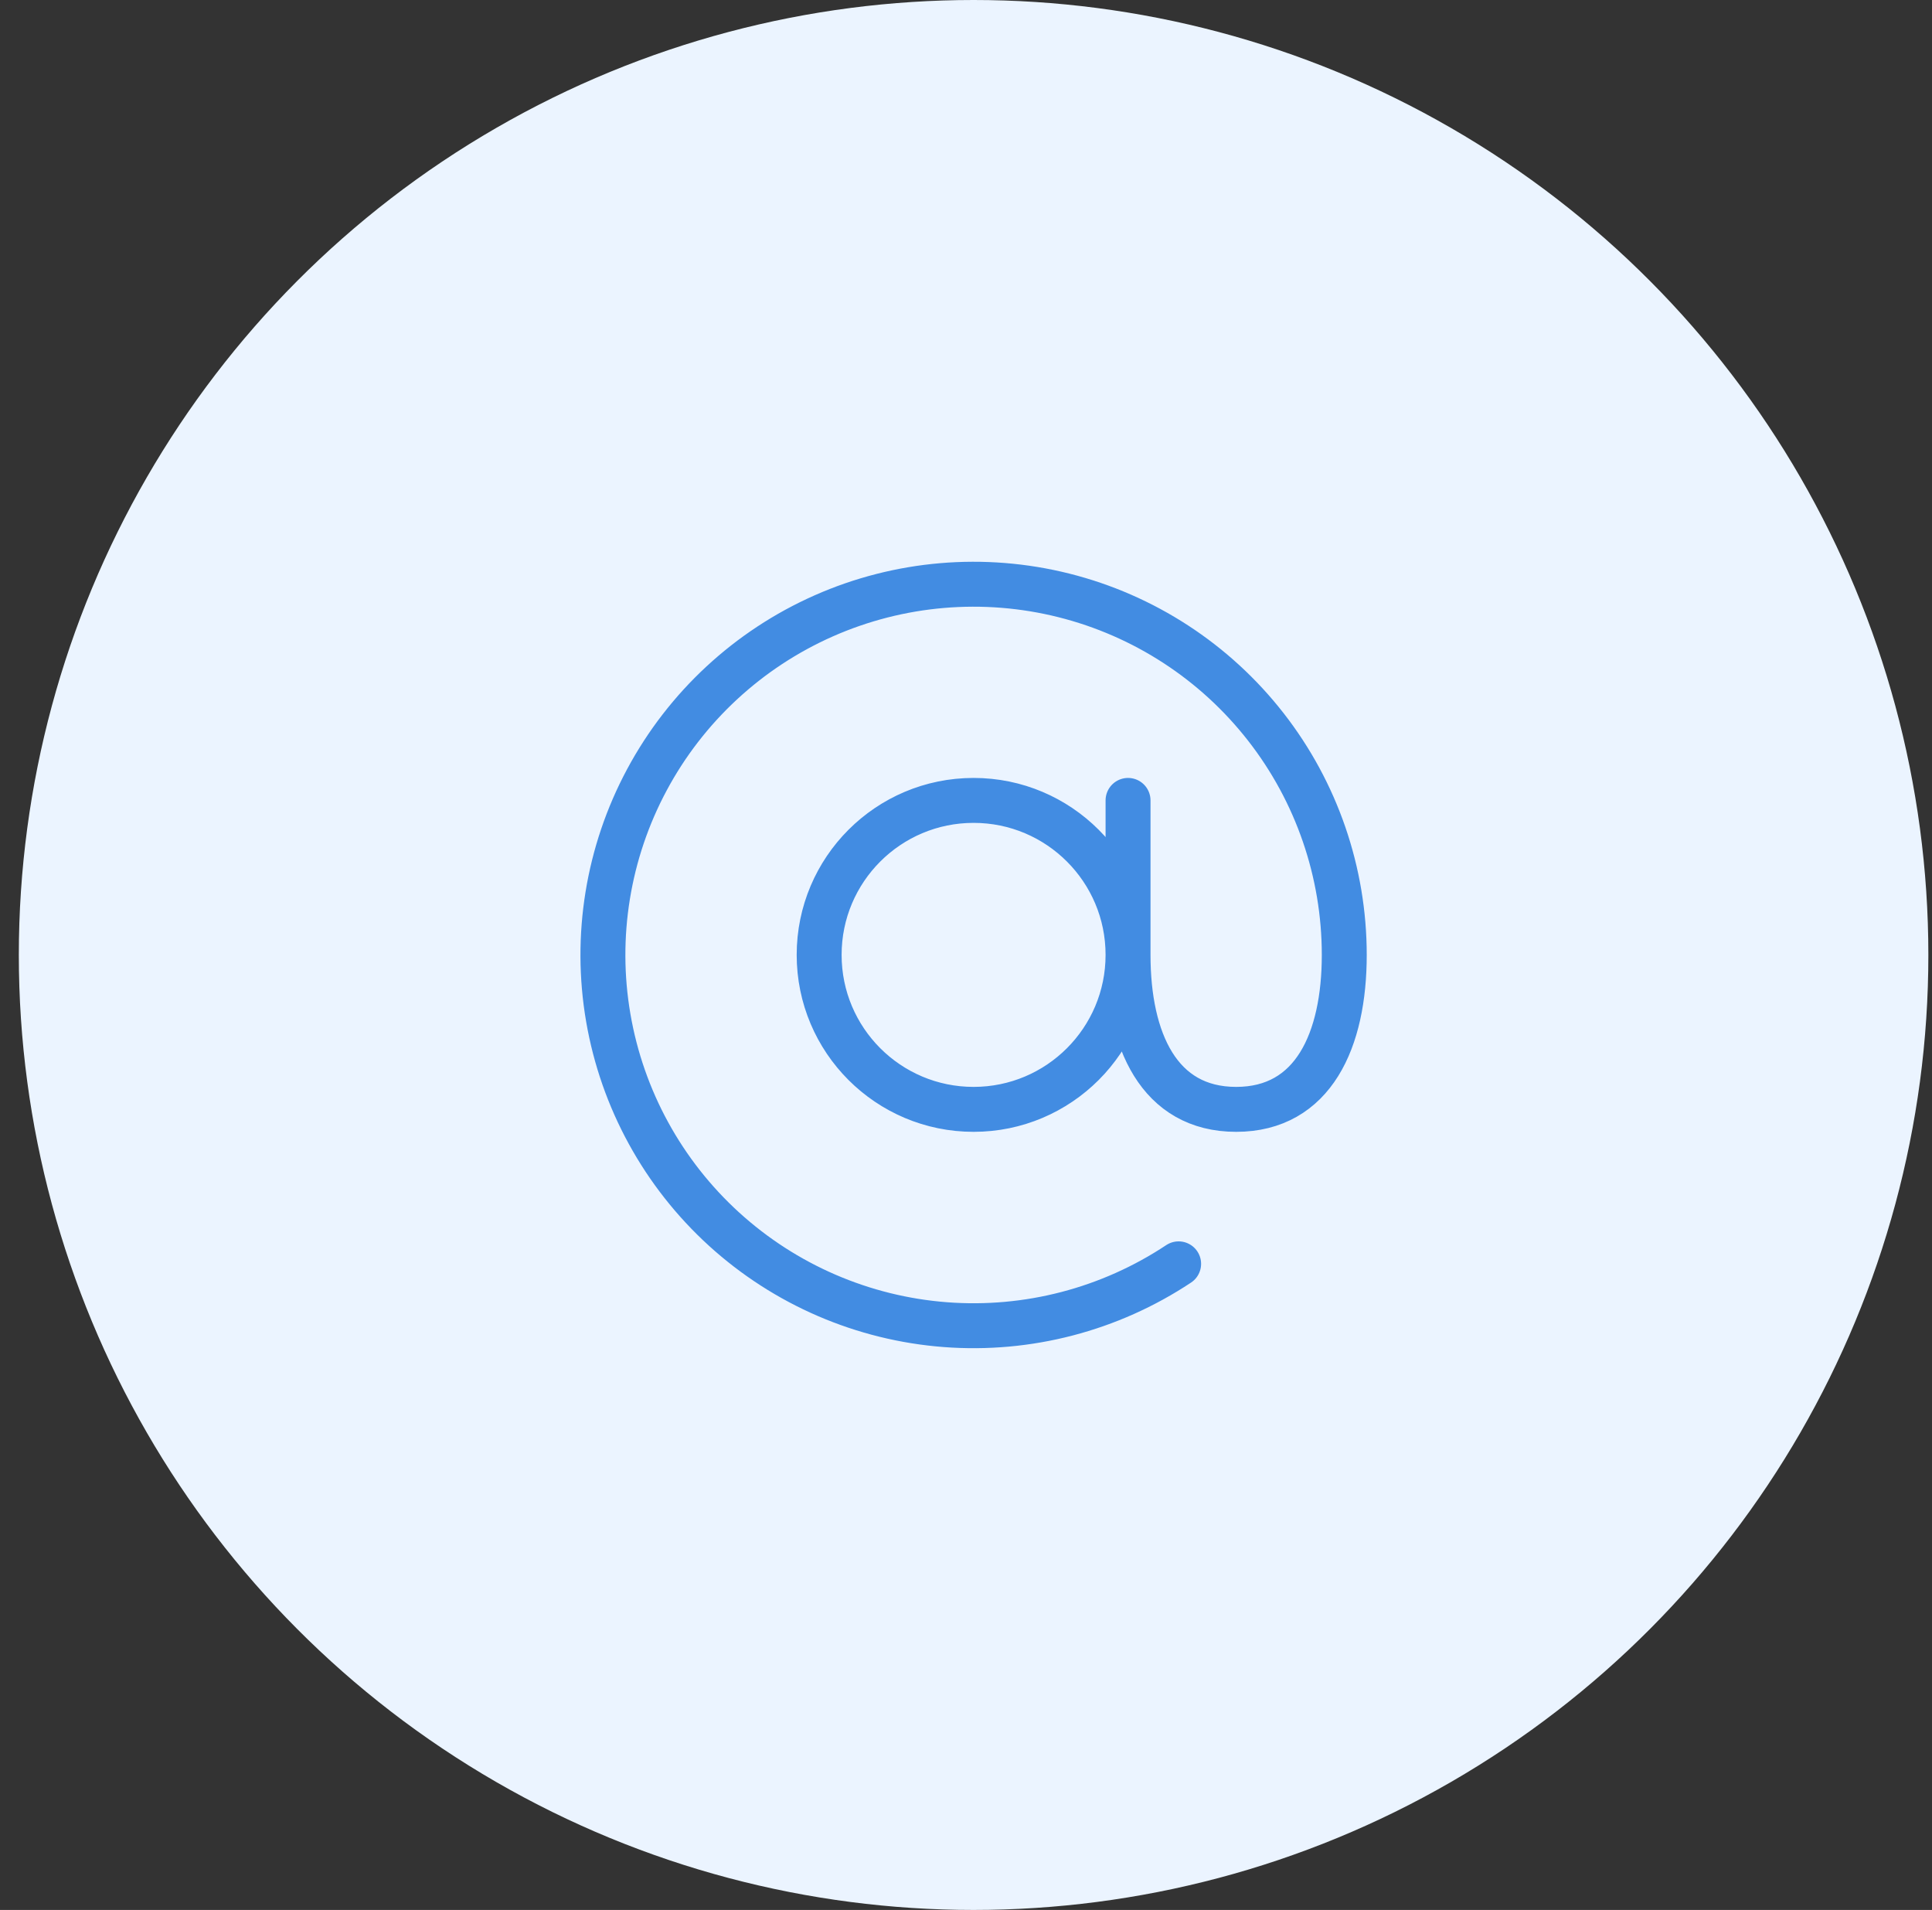
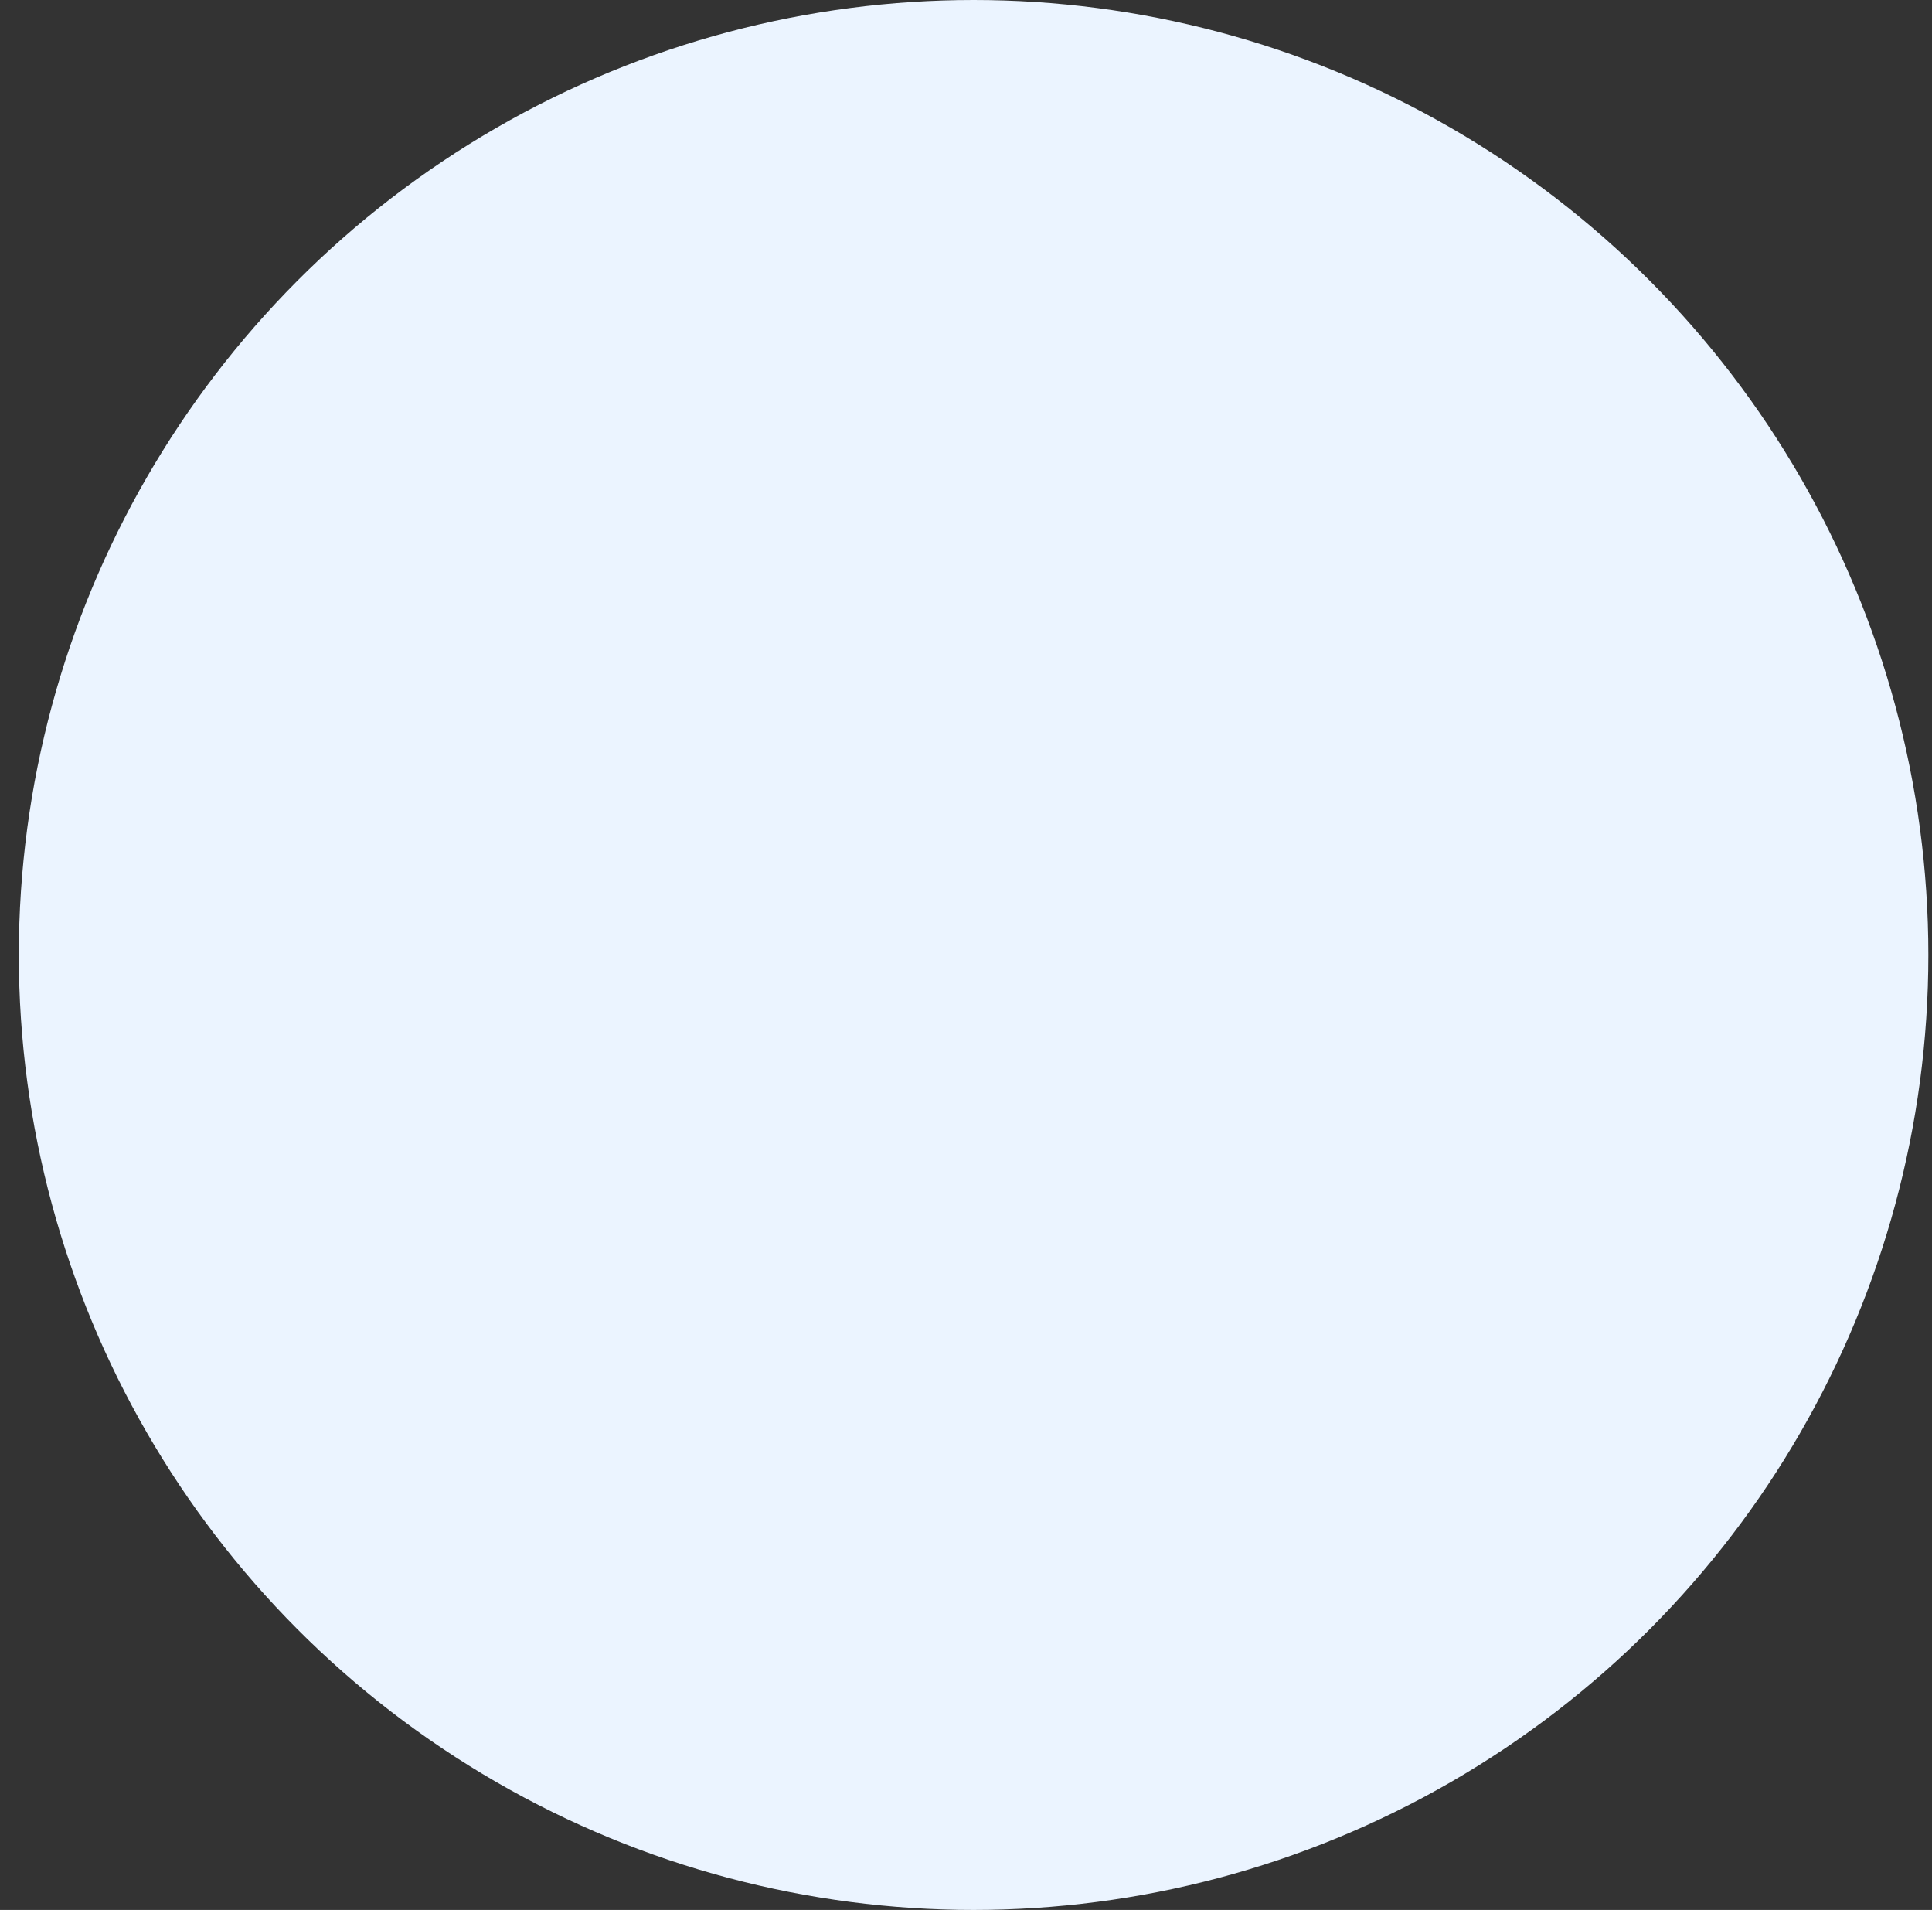
<svg xmlns="http://www.w3.org/2000/svg" width="86" height="85" viewBox="0 0 86 85" fill="none">
  <rect x="0" y="0" width="86" height="85" fill="#333333" stroke="none" />
  <circle cx="43.338" cy="42.5" r="42.5" fill="#EBF4FF" />
-   <path d="M50.213 42.496C50.213 46.293 47.135 49.371 43.338 49.371C39.541 49.371 36.463 46.293 36.463 42.496C36.463 38.699 39.541 35.621 43.338 35.621C47.135 35.621 50.213 38.699 50.213 42.496ZM50.213 42.496C50.213 46.295 51.588 49.371 55.025 49.371C58.463 49.371 59.838 46.295 59.838 42.496C59.837 38.82 58.608 35.249 56.347 32.351C54.086 29.452 50.922 27.392 47.356 26.497C43.791 25.602 40.028 25.923 36.666 27.409C33.304 28.896 30.534 31.462 28.797 34.702C27.059 37.942 26.454 41.669 27.076 45.292C27.698 48.916 29.512 52.227 32.231 54.702C34.95 57.176 38.417 58.672 42.082 58.952C45.748 59.232 49.402 58.279 52.465 56.246M50.213 42.496V35.621" stroke="#428CE2" stroke-width="2" stroke-linecap="round" stroke-linejoin="round" />
</svg>